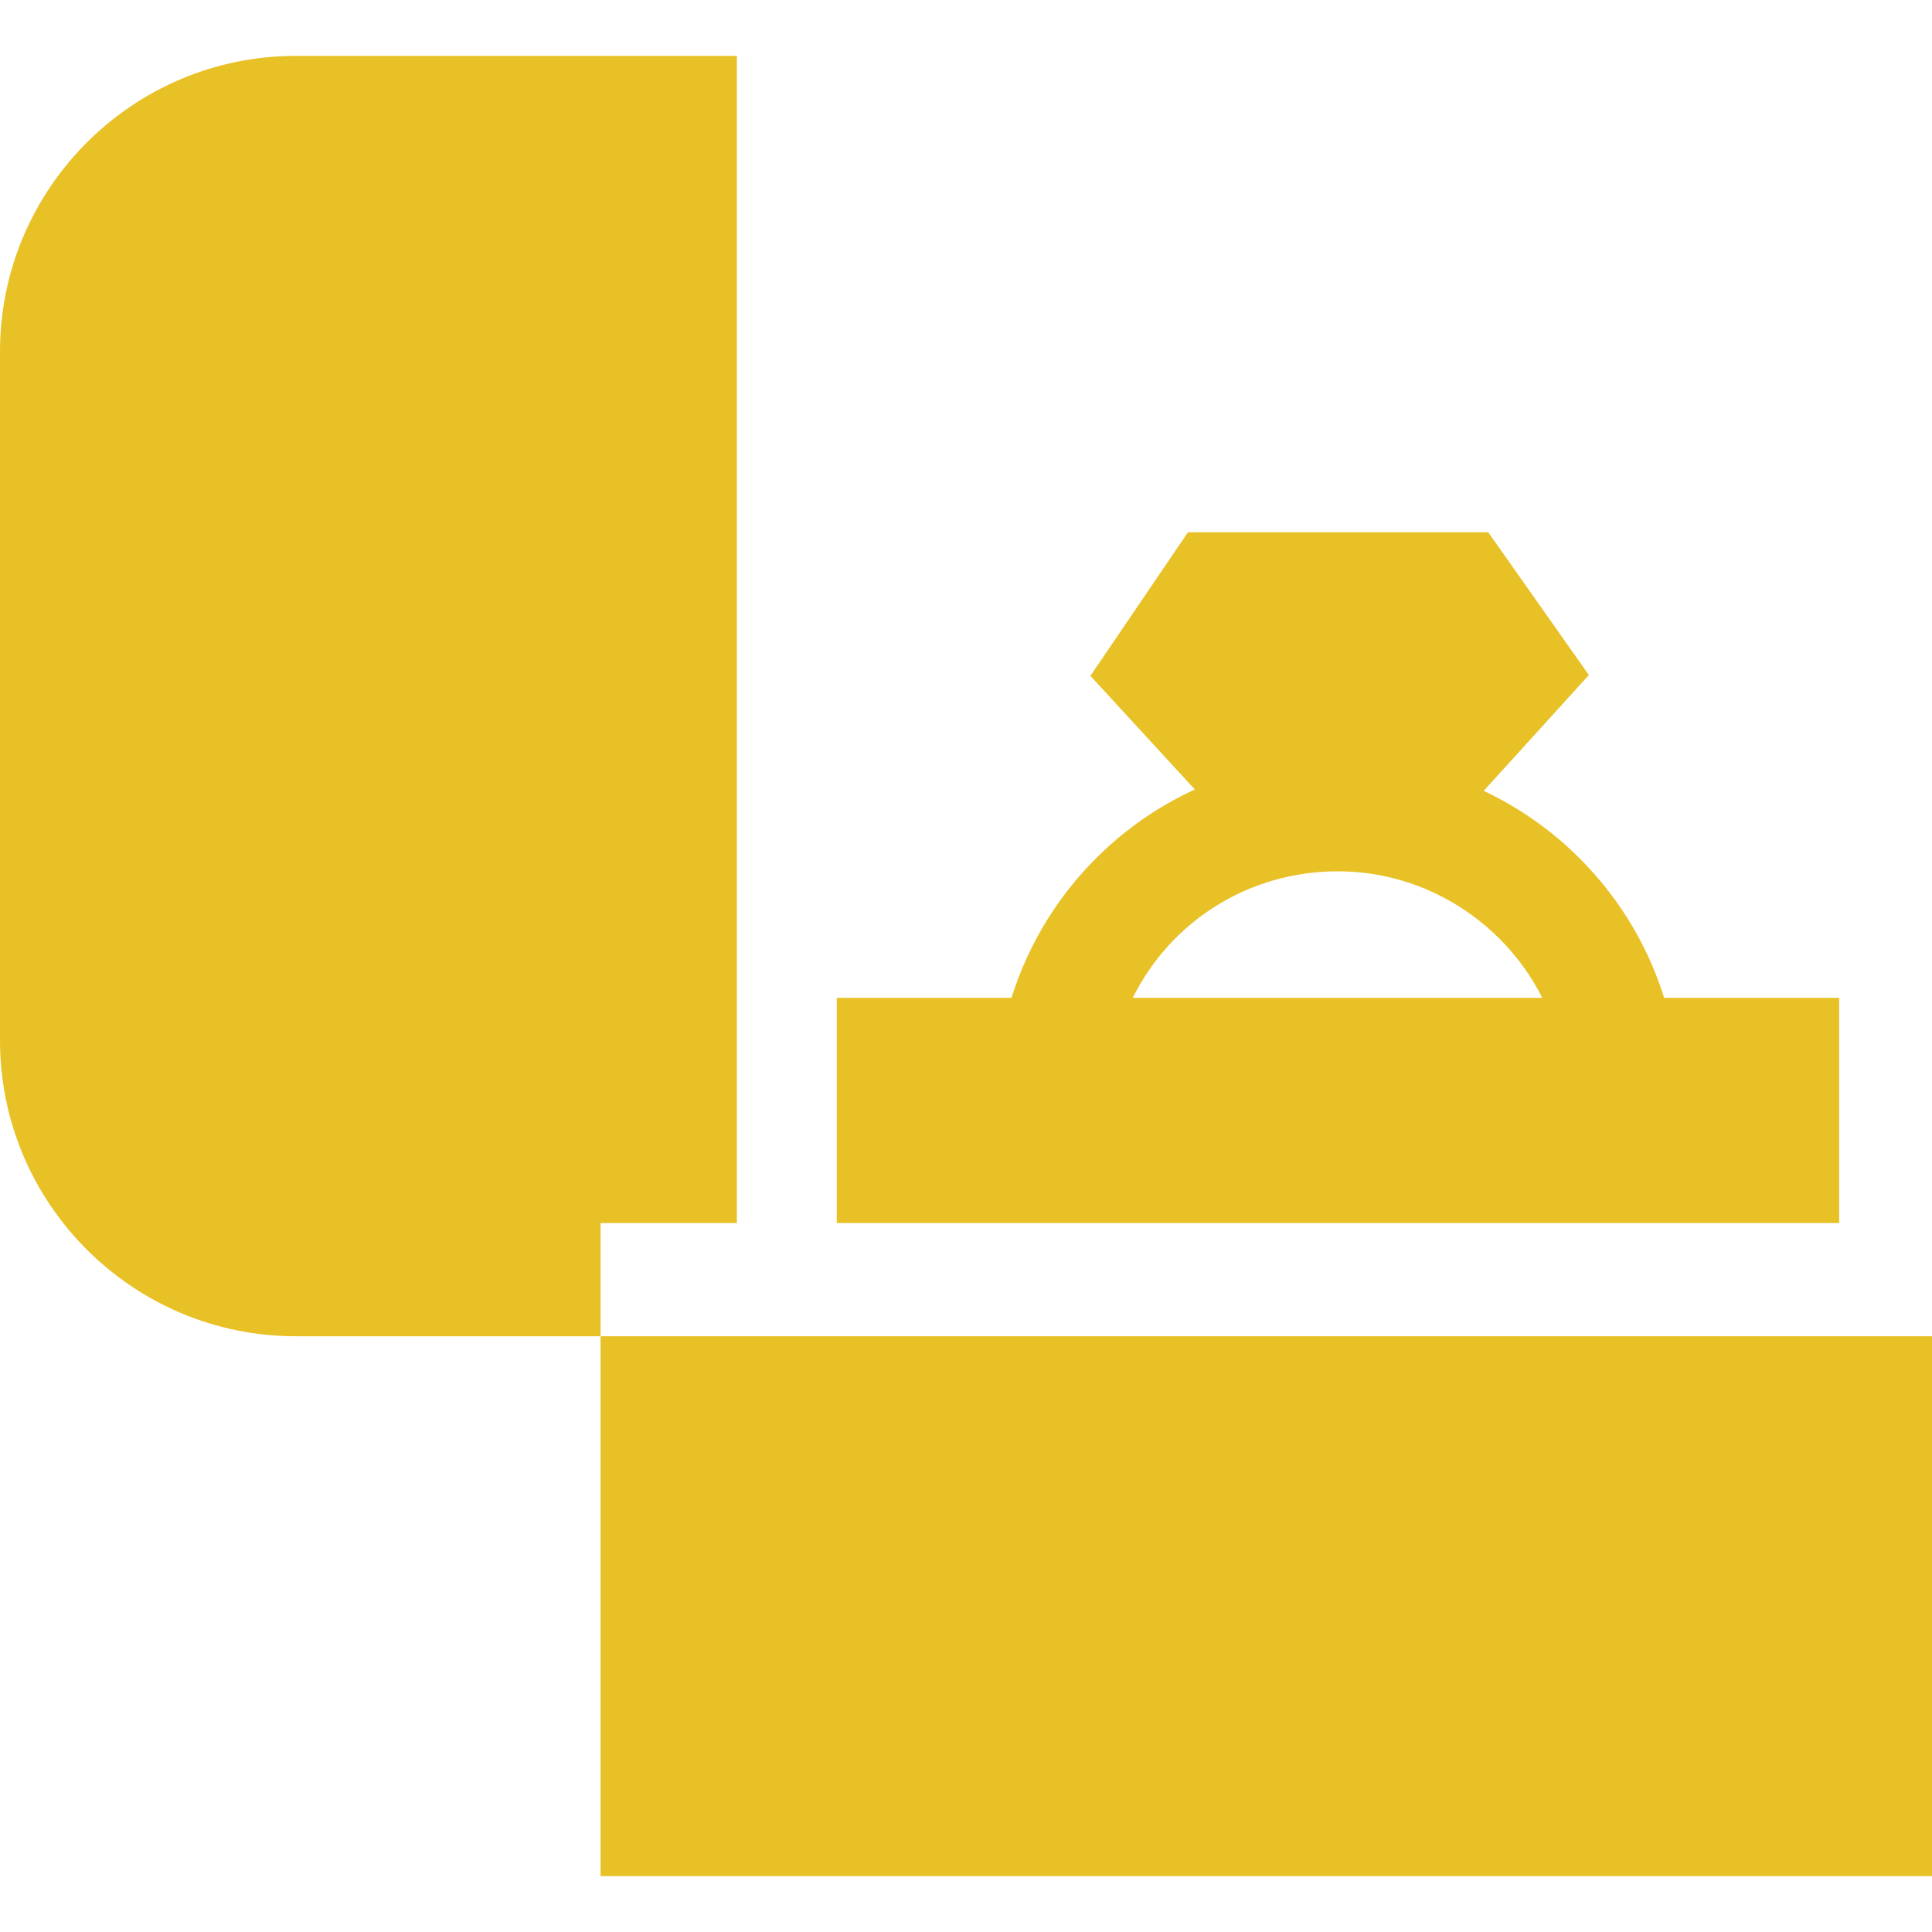
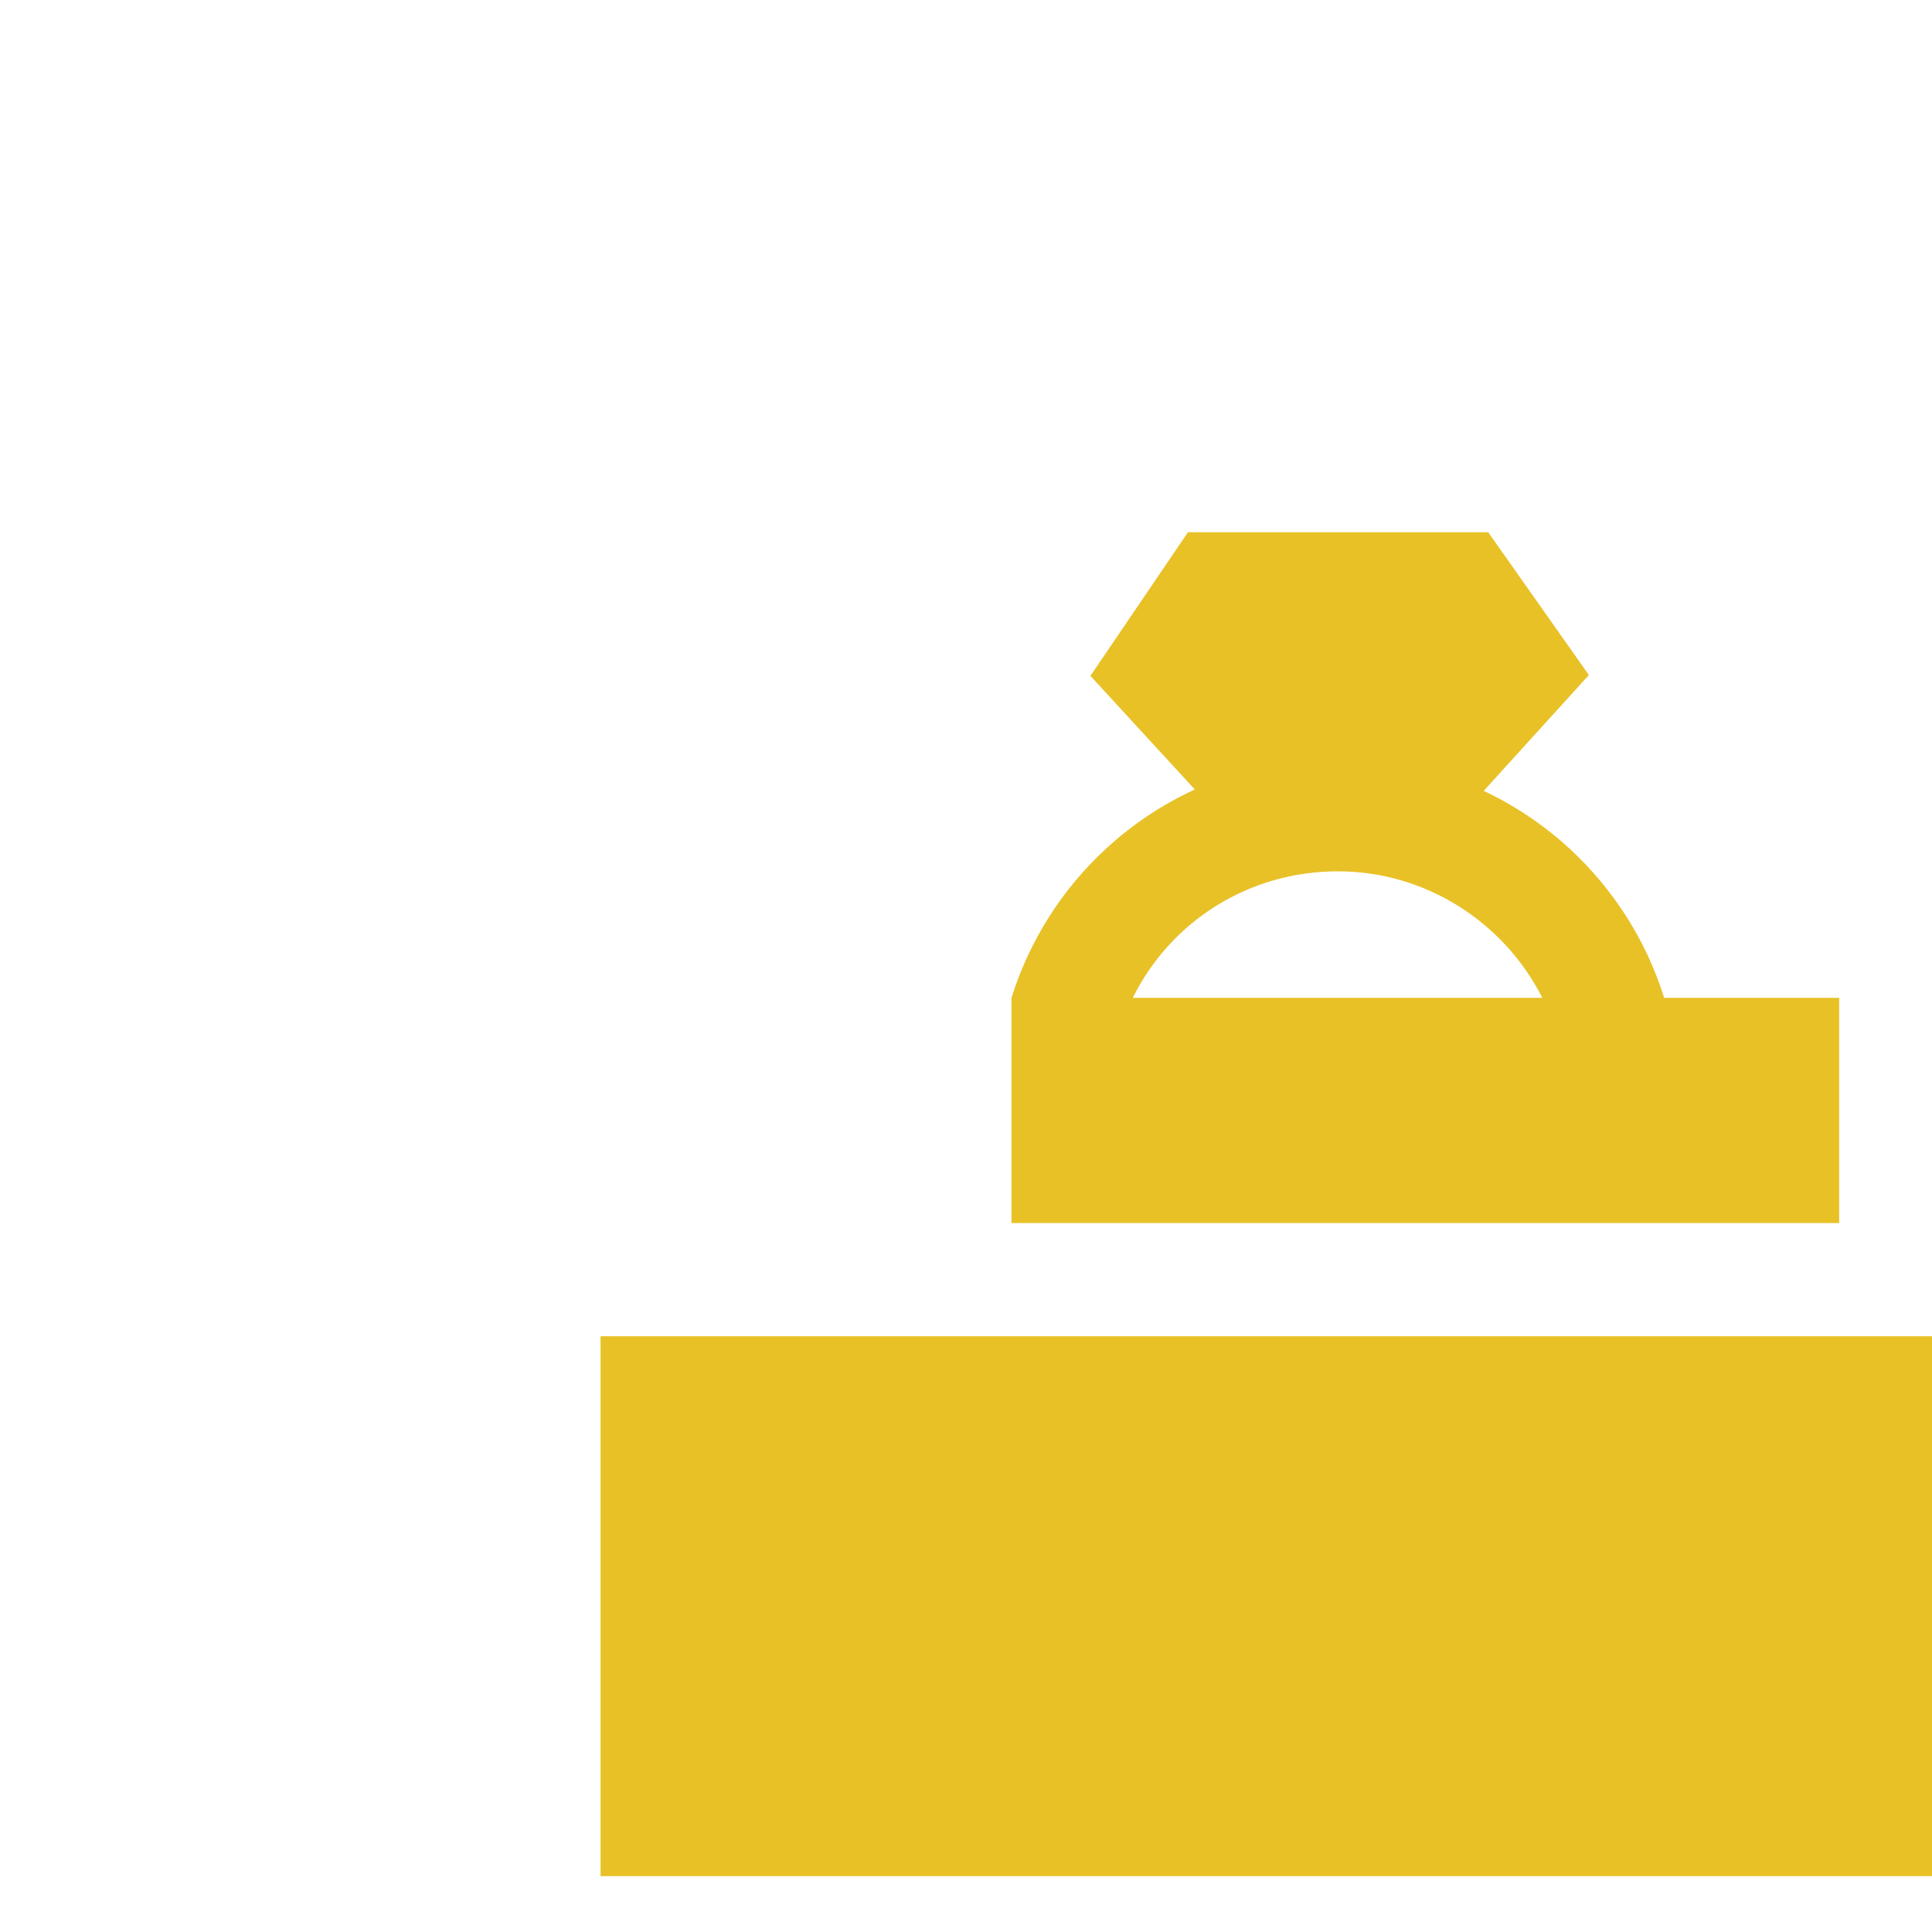
<svg xmlns="http://www.w3.org/2000/svg" id="Capa_1" x="0px" y="0px" viewBox="0 0 512 512" style="enable-background:new 0 0 512 512;" xml:space="preserve">
  <g>
    <g>
-       <path d="M78.38,14.81C35.16,14.81,0,49.97,0,93.19v182.55c0,43.22,35.16,78.38,78.38,78.38h80.78v-30h36.12V14.81H78.38z" fill="#000000" style="fill: rgb(232, 193, 39);" />
-     </g>
+       </g>
  </g>
  <g>
    <g>
      <rect x="159.16" y="354.12" width="352.84" height="143.07" fill="#000000" style="fill: rgb(232, 193, 39);" />
    </g>
  </g>
  <g>
    <g>
-       <path d="M441.02,264.44c-4.65-14.89-13.12-28.42-24.77-39.26c-6.92-6.43-14.7-11.65-23.05-15.6l27.87-30.69l-26.68-37.84h-79.57 l-25.85,38.06l27.67,30.11c-8.49,3.91-16.41,9.13-23.43,15.59c-11.85,10.89-20.44,24.56-25.16,39.63h-46.3v59.68H487.4v-59.68 H441.02z M300.2,264.44c9.91-20.07,30.51-33.53,54.33-33.53c23.45,0,44.16,13.63,54.2,33.53H300.2z" fill="#000000" style="fill: rgb(232, 193, 39);" />
+       <path d="M441.02,264.44c-4.65-14.89-13.12-28.42-24.77-39.26c-6.92-6.43-14.7-11.65-23.05-15.6l27.87-30.69l-26.68-37.84h-79.57 l-25.85,38.06l27.67,30.11c-8.49,3.91-16.41,9.13-23.43,15.59c-11.85,10.89-20.44,24.56-25.16,39.63v59.68H487.4v-59.68 H441.02z M300.2,264.44c9.91-20.07,30.51-33.53,54.33-33.53c23.45,0,44.16,13.63,54.2,33.53H300.2z" fill="#000000" style="fill: rgb(232, 193, 39);" />
    </g>
  </g>
</svg>